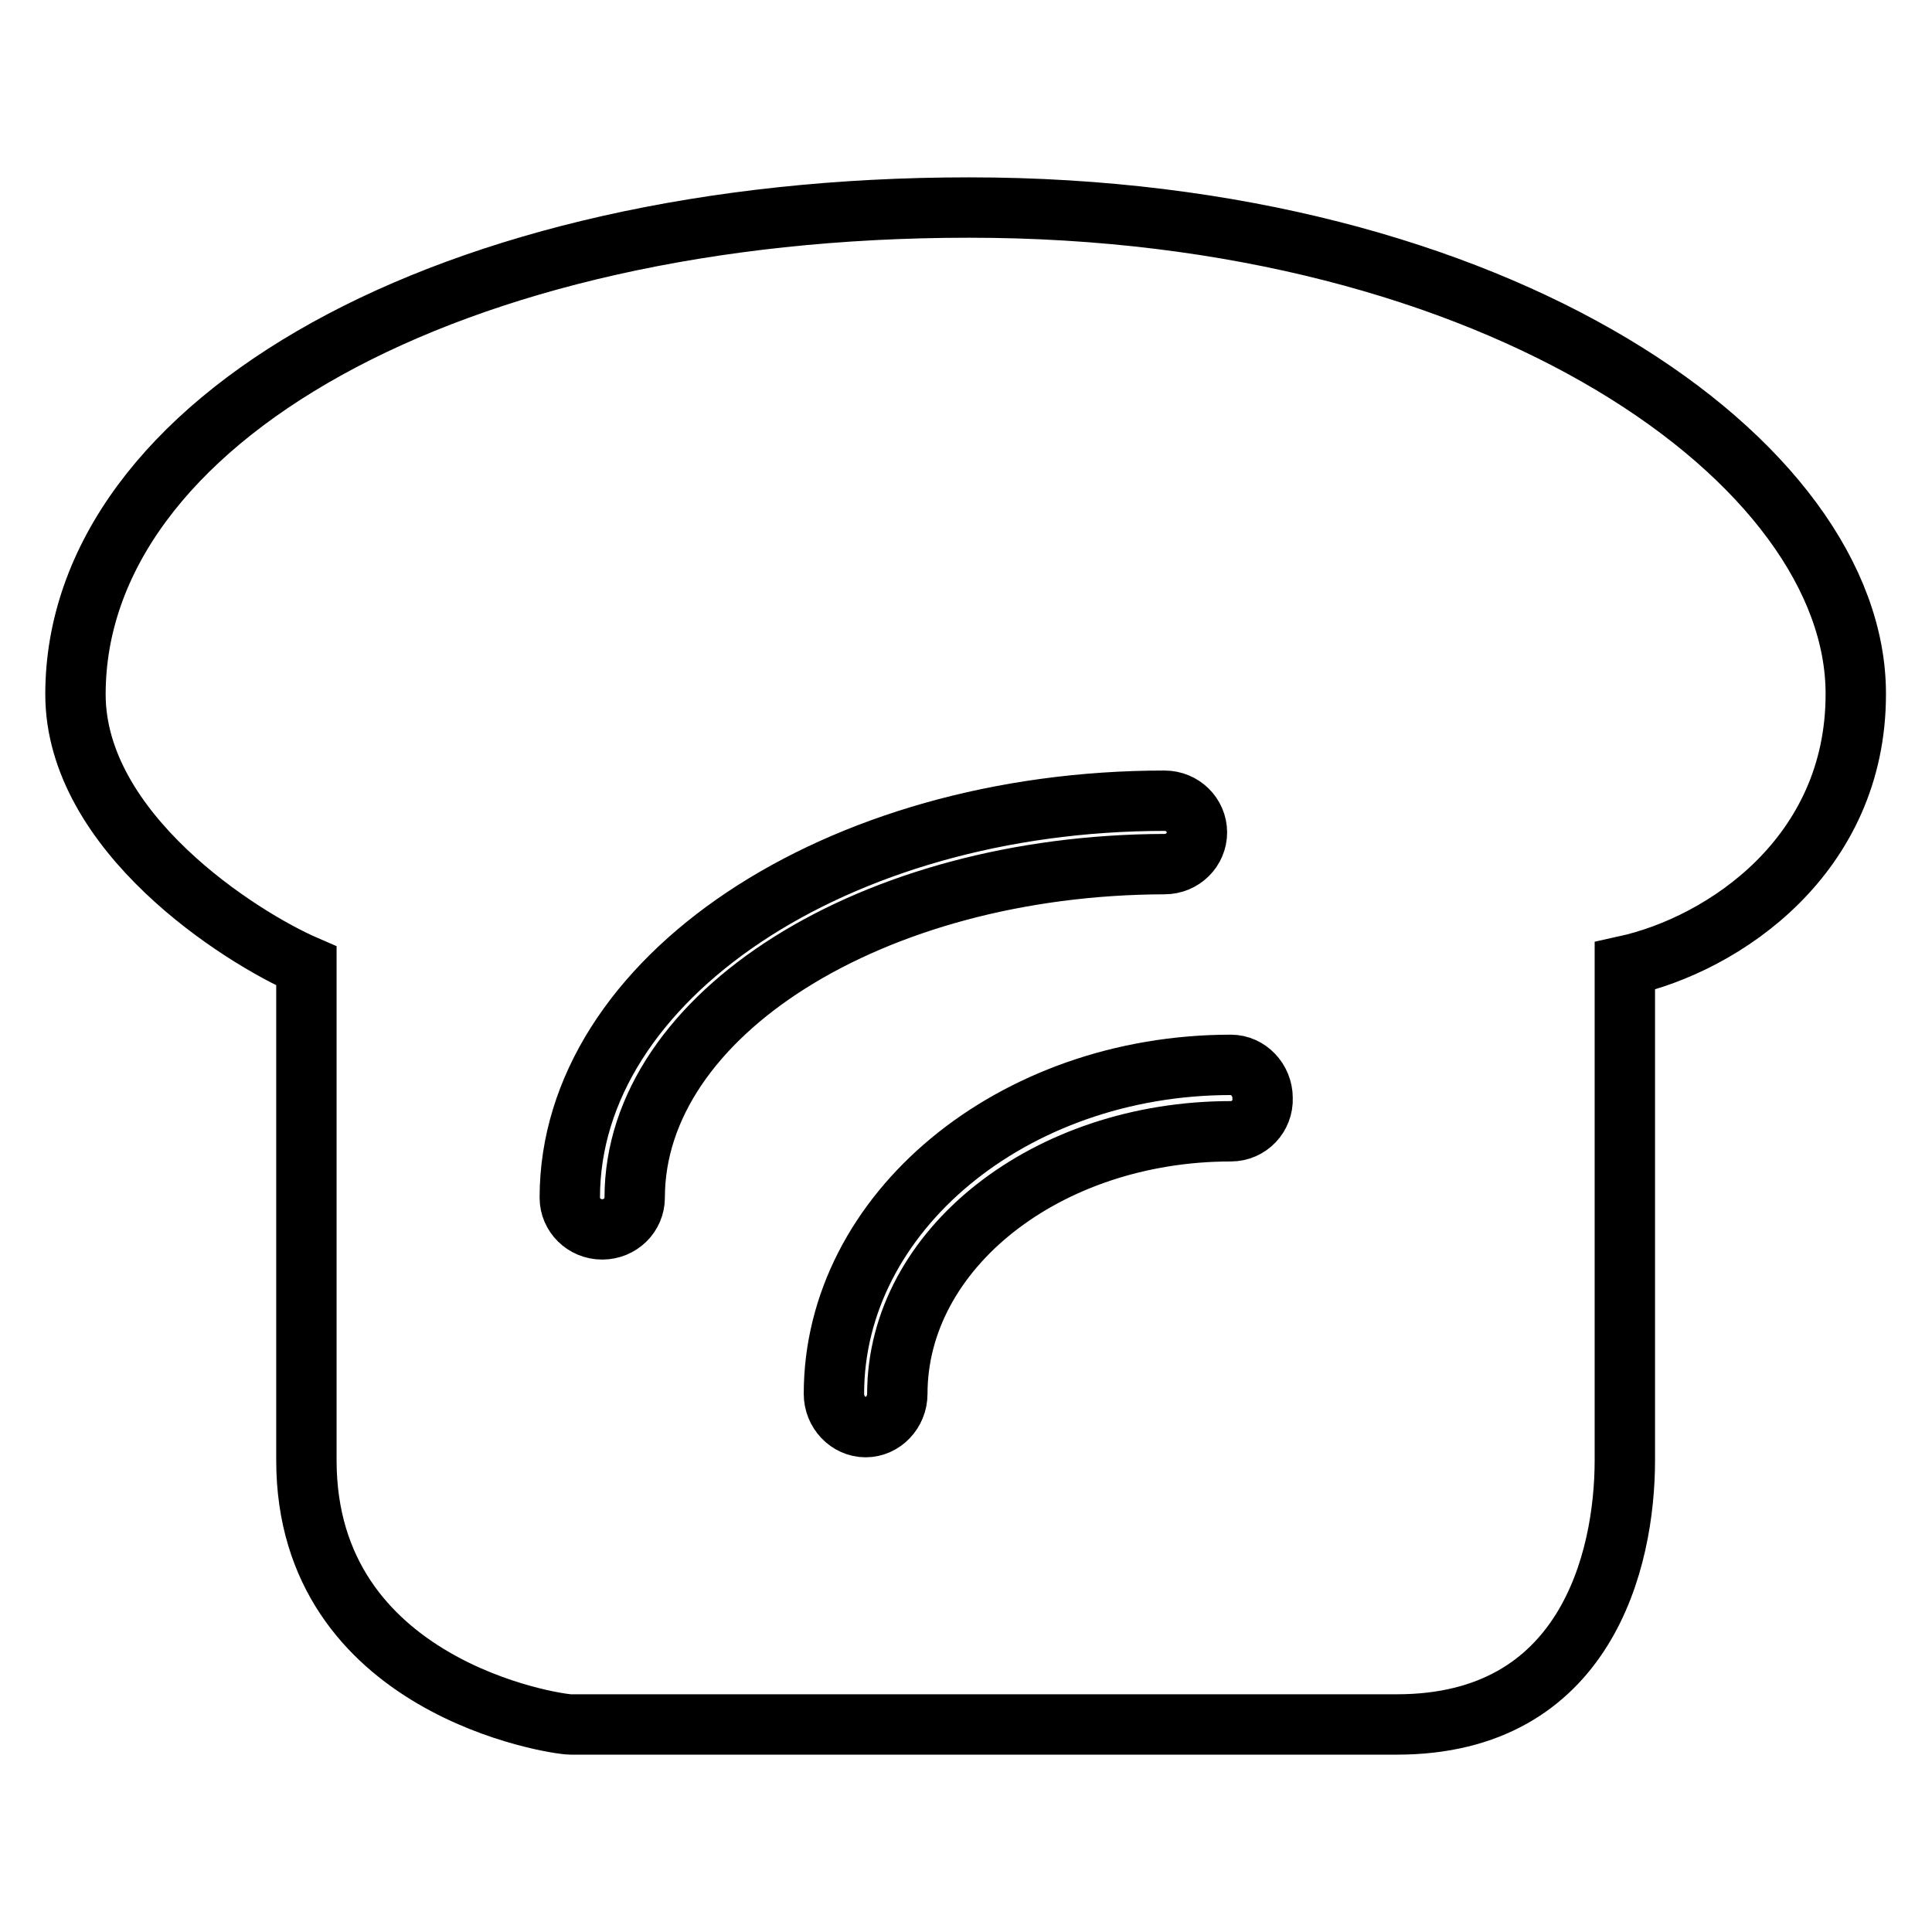
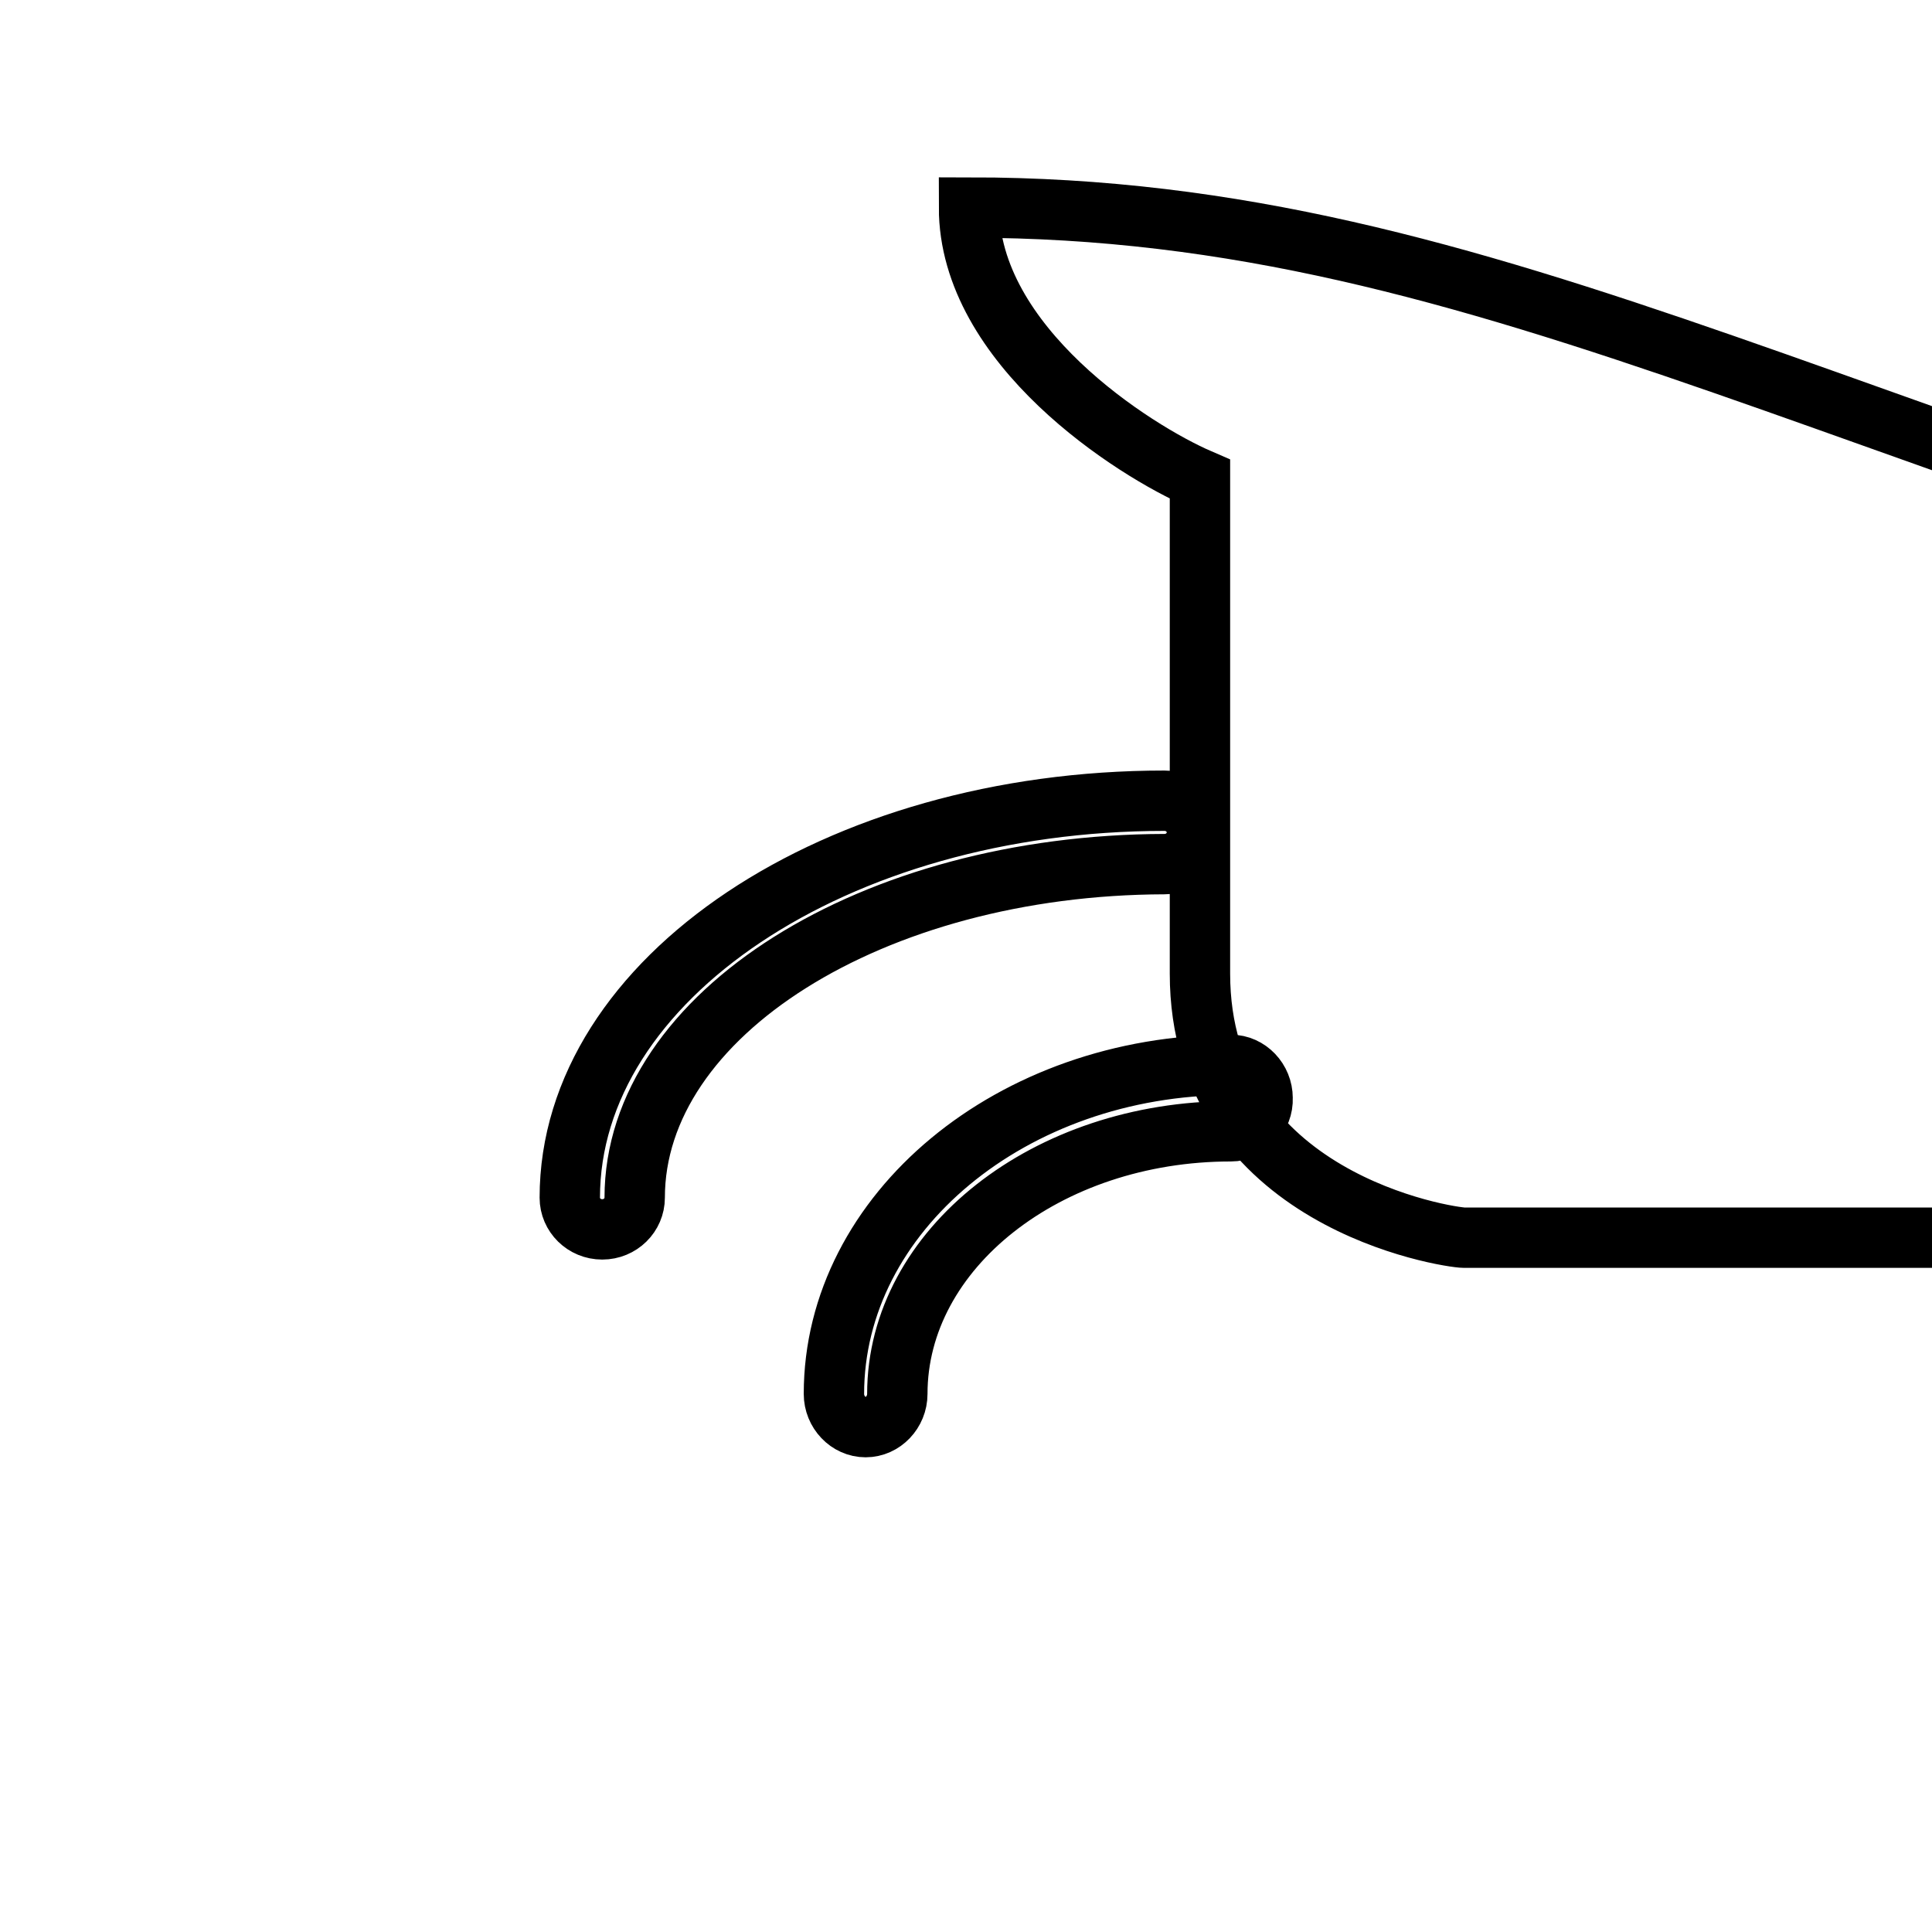
<svg xmlns="http://www.w3.org/2000/svg" version="1.1" x="0px" y="0px" viewBox="0 0 256 256" enable-background="new 0 0 256 256" xml:space="preserve">
  <g>
-     <path stroke-width="8" fill-opacity="0" stroke="#000000" d="M128.4,27.5C59.4,27.5,10,55.9,10,92c0,18.3,21.8,32.2,30.6,36v65.5c0,30.1,33,35,35,35h109.5 c25,0,30.2-21.7,30.2-35V128c13.2-2.9,30.6-14.7,30.6-36C246,61.4,198.8,27.5,128.4,27.5z M84.1,158.7c0,2.3-1.9,4.2-4.3,4.2 c-2.4,0-4.3-1.9-4.3-4.2c0-29,35.3-52.6,78.8-52.6c2.4,0,4.3,1.9,4.3,4.2c0,2.3-1.9,4.2-4.3,4.2C115.6,114.6,84.1,134.4,84.1,158.7 z M163.1,149.9c-24.4,0-44.2,15.6-44.2,34.8c0,2.4-1.9,4.4-4.2,4.4c-2.3,0-4.2-2-4.2-4.4c0-24,23.6-43.6,52.6-43.6 c2.3,0,4.2,2,4.2,4.4C167.4,147.9,165.5,149.9,163.1,149.9z" />
+     <path stroke-width="8" fill-opacity="0" stroke="#000000" d="M128.4,27.5c0,18.3,21.8,32.2,30.6,36v65.5c0,30.1,33,35,35,35h109.5 c25,0,30.2-21.7,30.2-35V128c13.2-2.9,30.6-14.7,30.6-36C246,61.4,198.8,27.5,128.4,27.5z M84.1,158.7c0,2.3-1.9,4.2-4.3,4.2 c-2.4,0-4.3-1.9-4.3-4.2c0-29,35.3-52.6,78.8-52.6c2.4,0,4.3,1.9,4.3,4.2c0,2.3-1.9,4.2-4.3,4.2C115.6,114.6,84.1,134.4,84.1,158.7 z M163.1,149.9c-24.4,0-44.2,15.6-44.2,34.8c0,2.4-1.9,4.4-4.2,4.4c-2.3,0-4.2-2-4.2-4.4c0-24,23.6-43.6,52.6-43.6 c2.3,0,4.2,2,4.2,4.4C167.4,147.9,165.5,149.9,163.1,149.9z" />
  </g>
</svg>